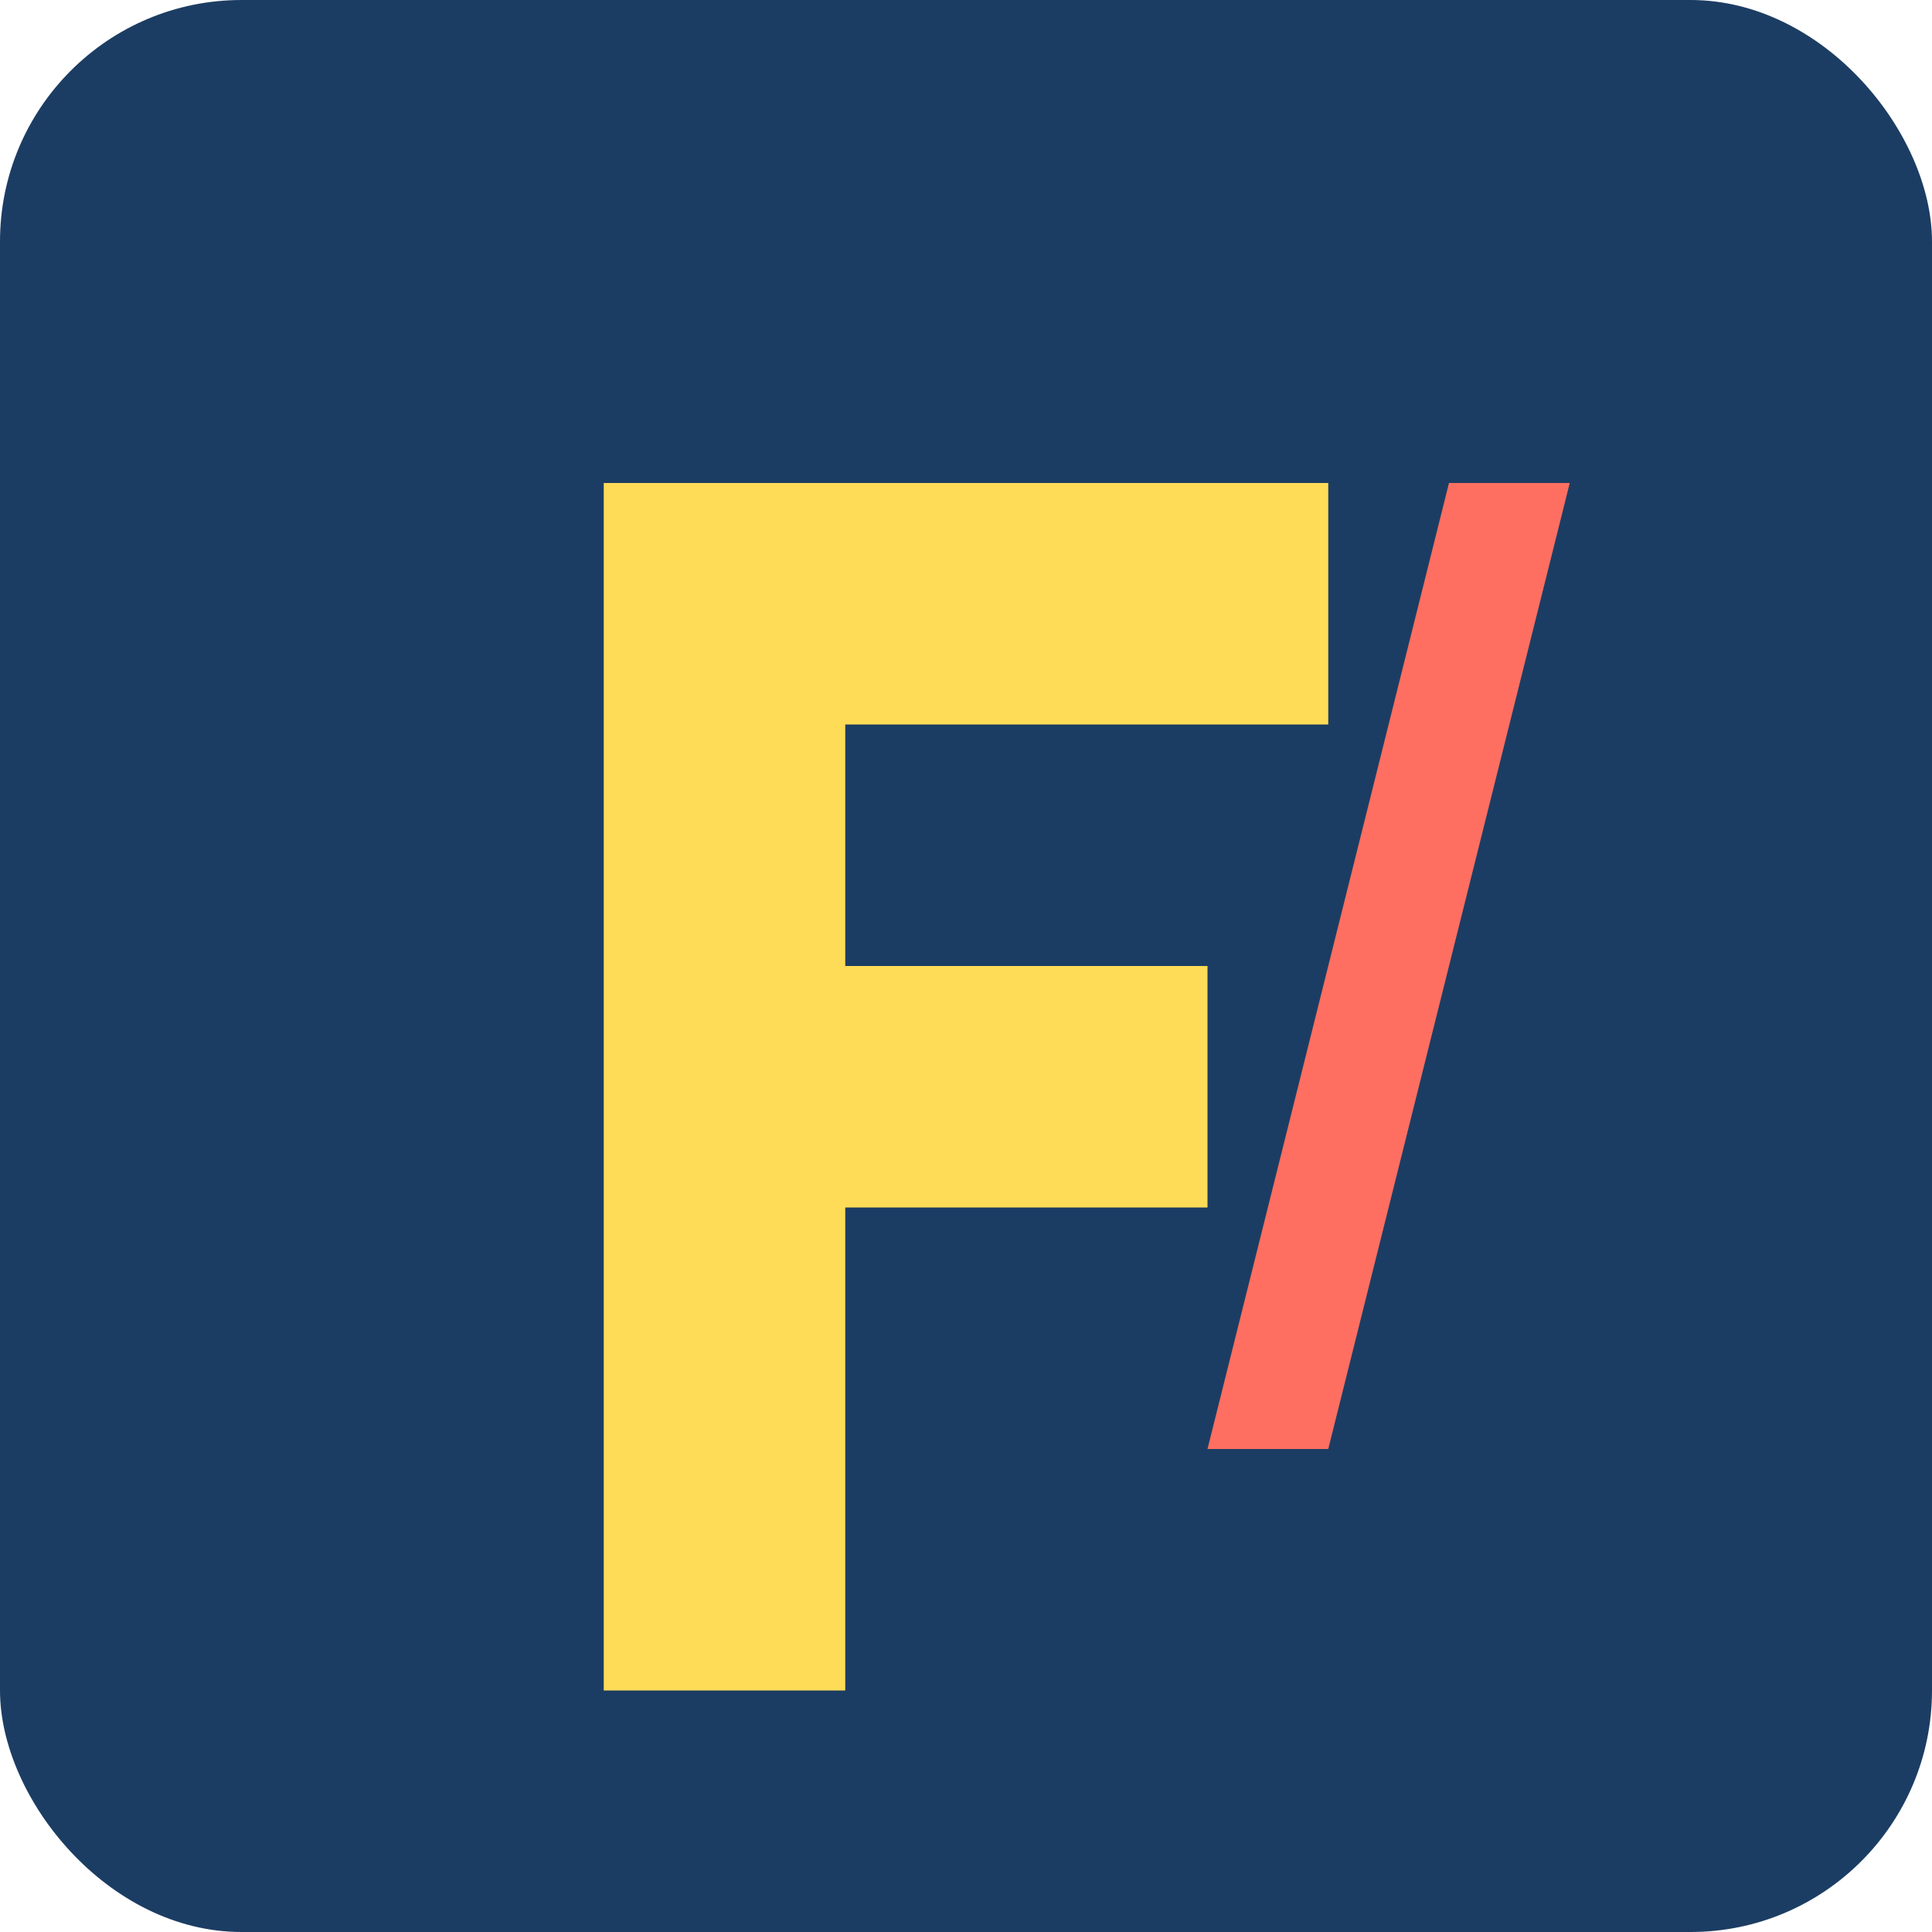
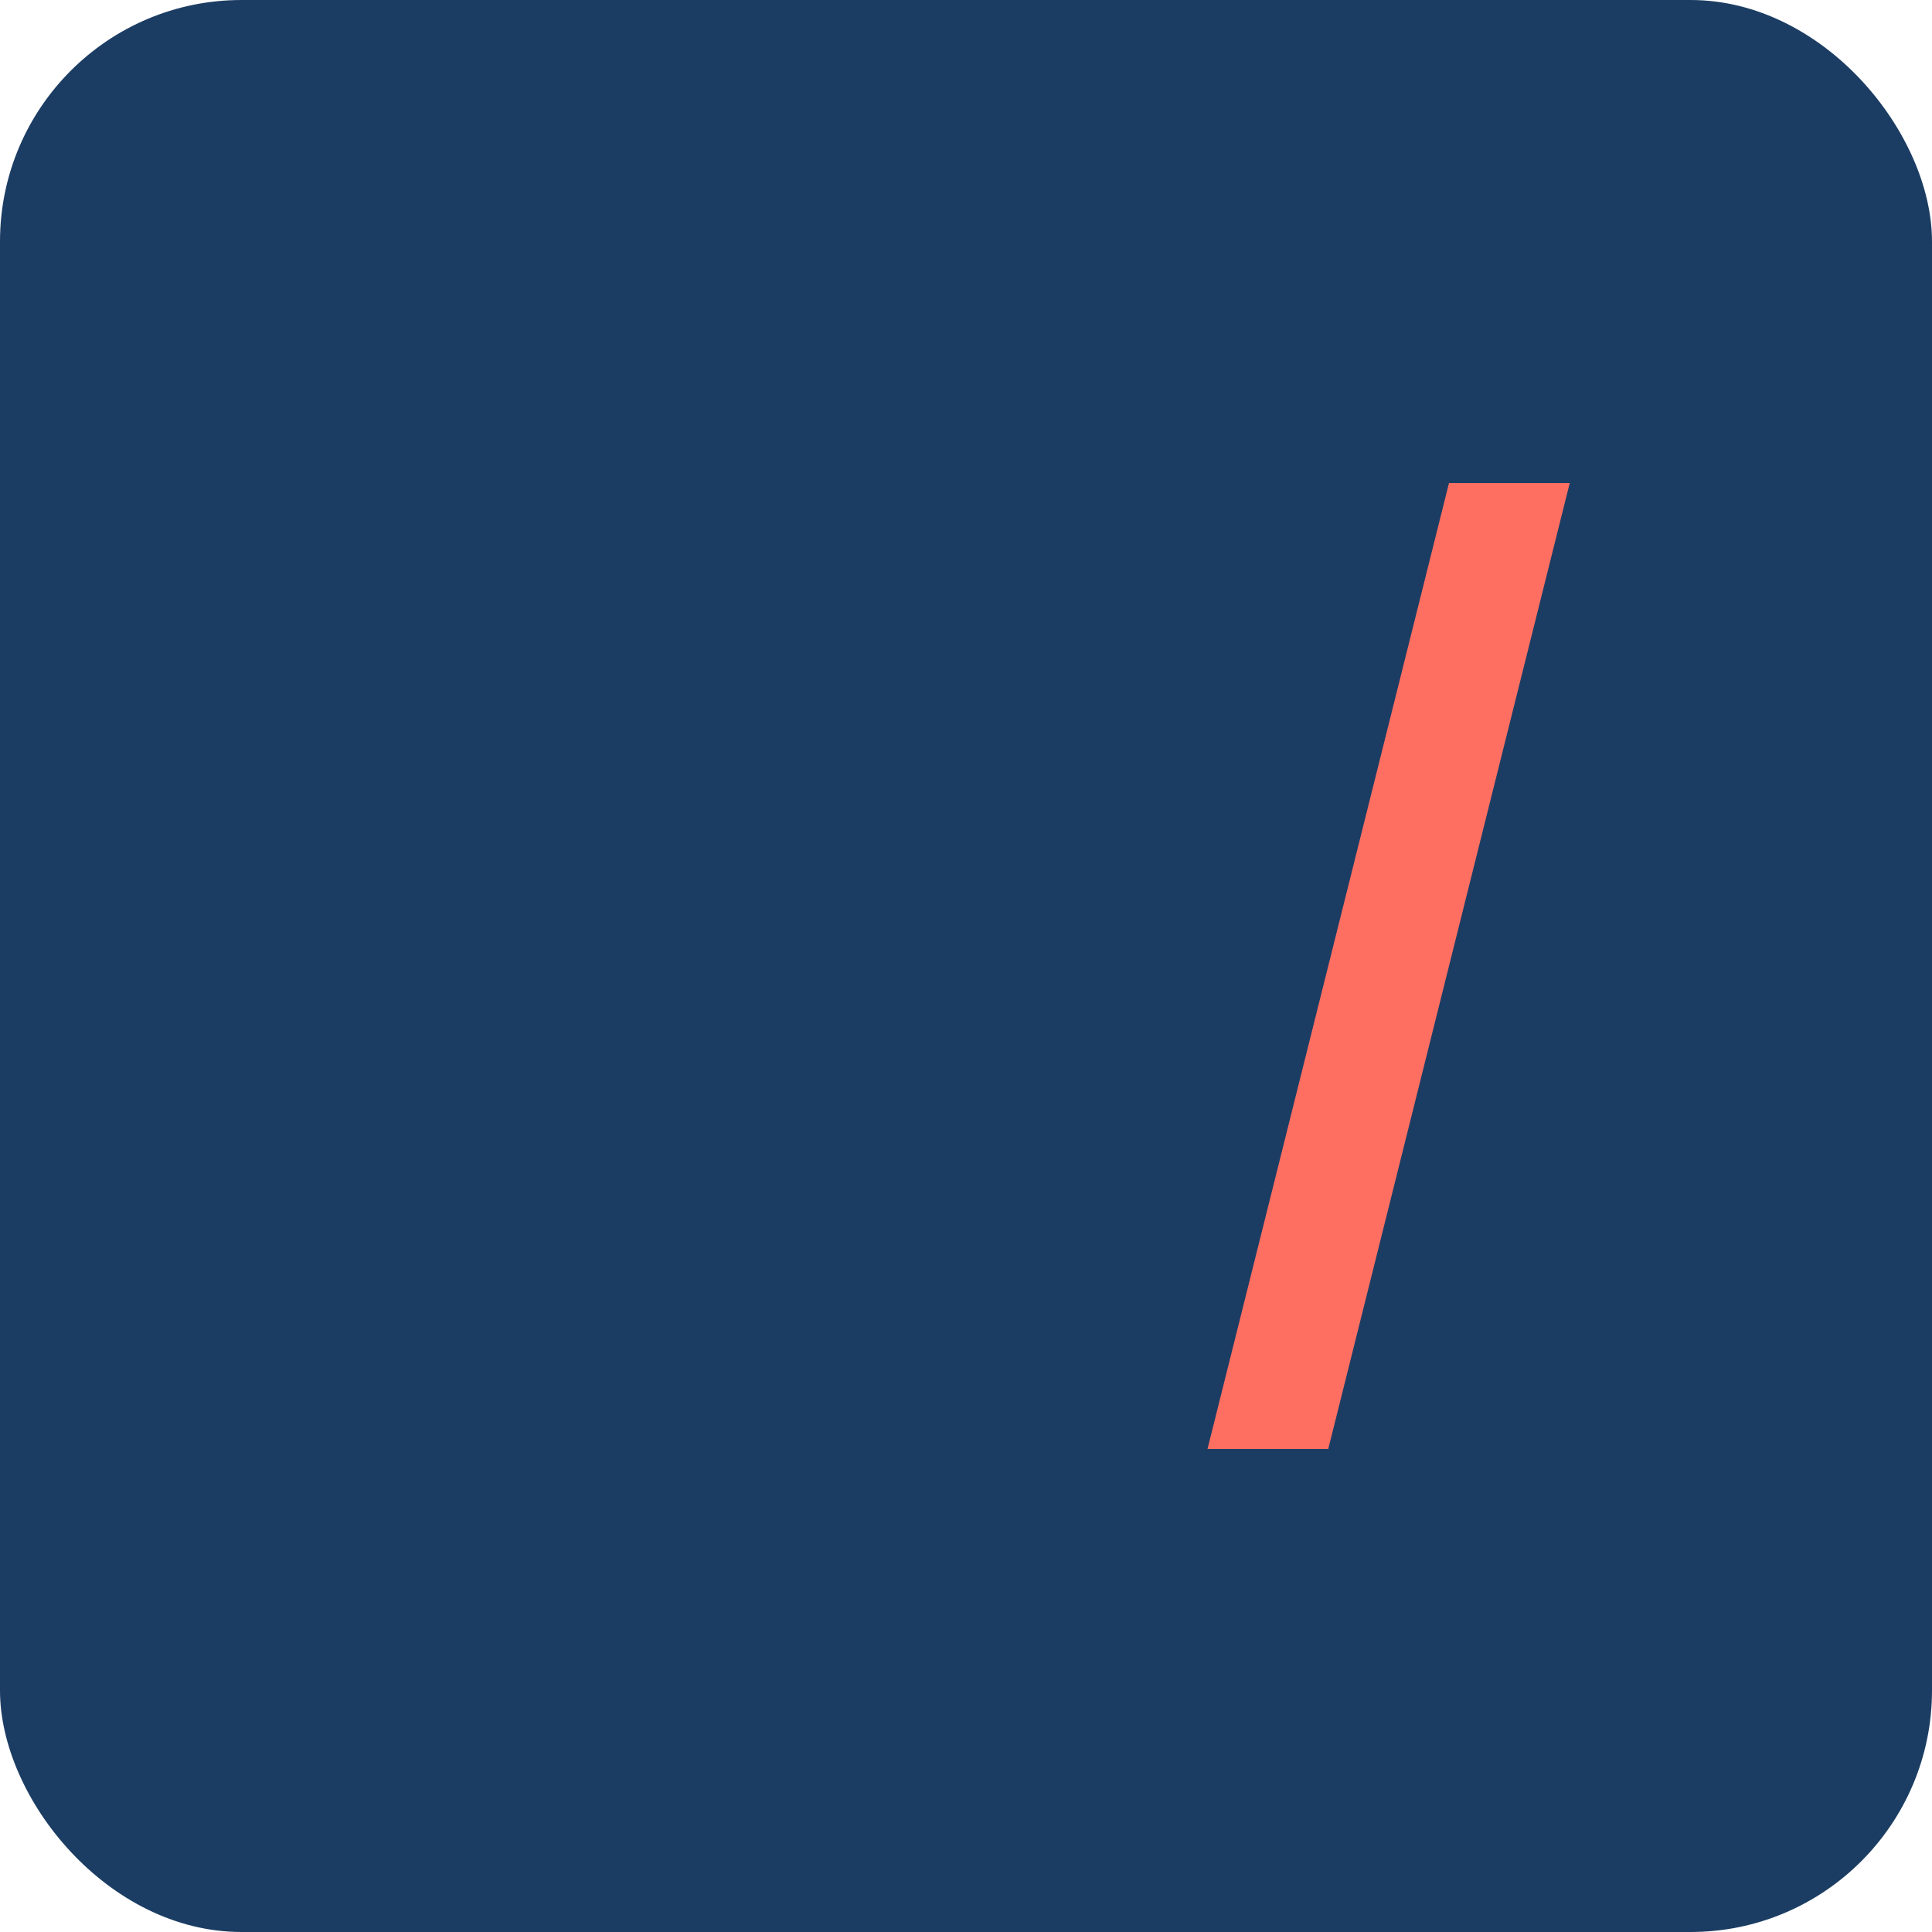
<svg xmlns="http://www.w3.org/2000/svg" width="32" height="32" viewBox="0 0 32 32">
  <rect width="32" height="32" fill="#1C3D63" rx="4" />
-   <path d="M10 8h12v4h-8v4h6v4h-6v8h-4V8z" fill="#FFDC57" />
-   <path d="M26 8l-4 16h-2l4-16h2z" fill="#FF6F61" />
+   <path d="M26 8l-4 16h-2l4-16z" fill="#FF6F61" />
</svg>